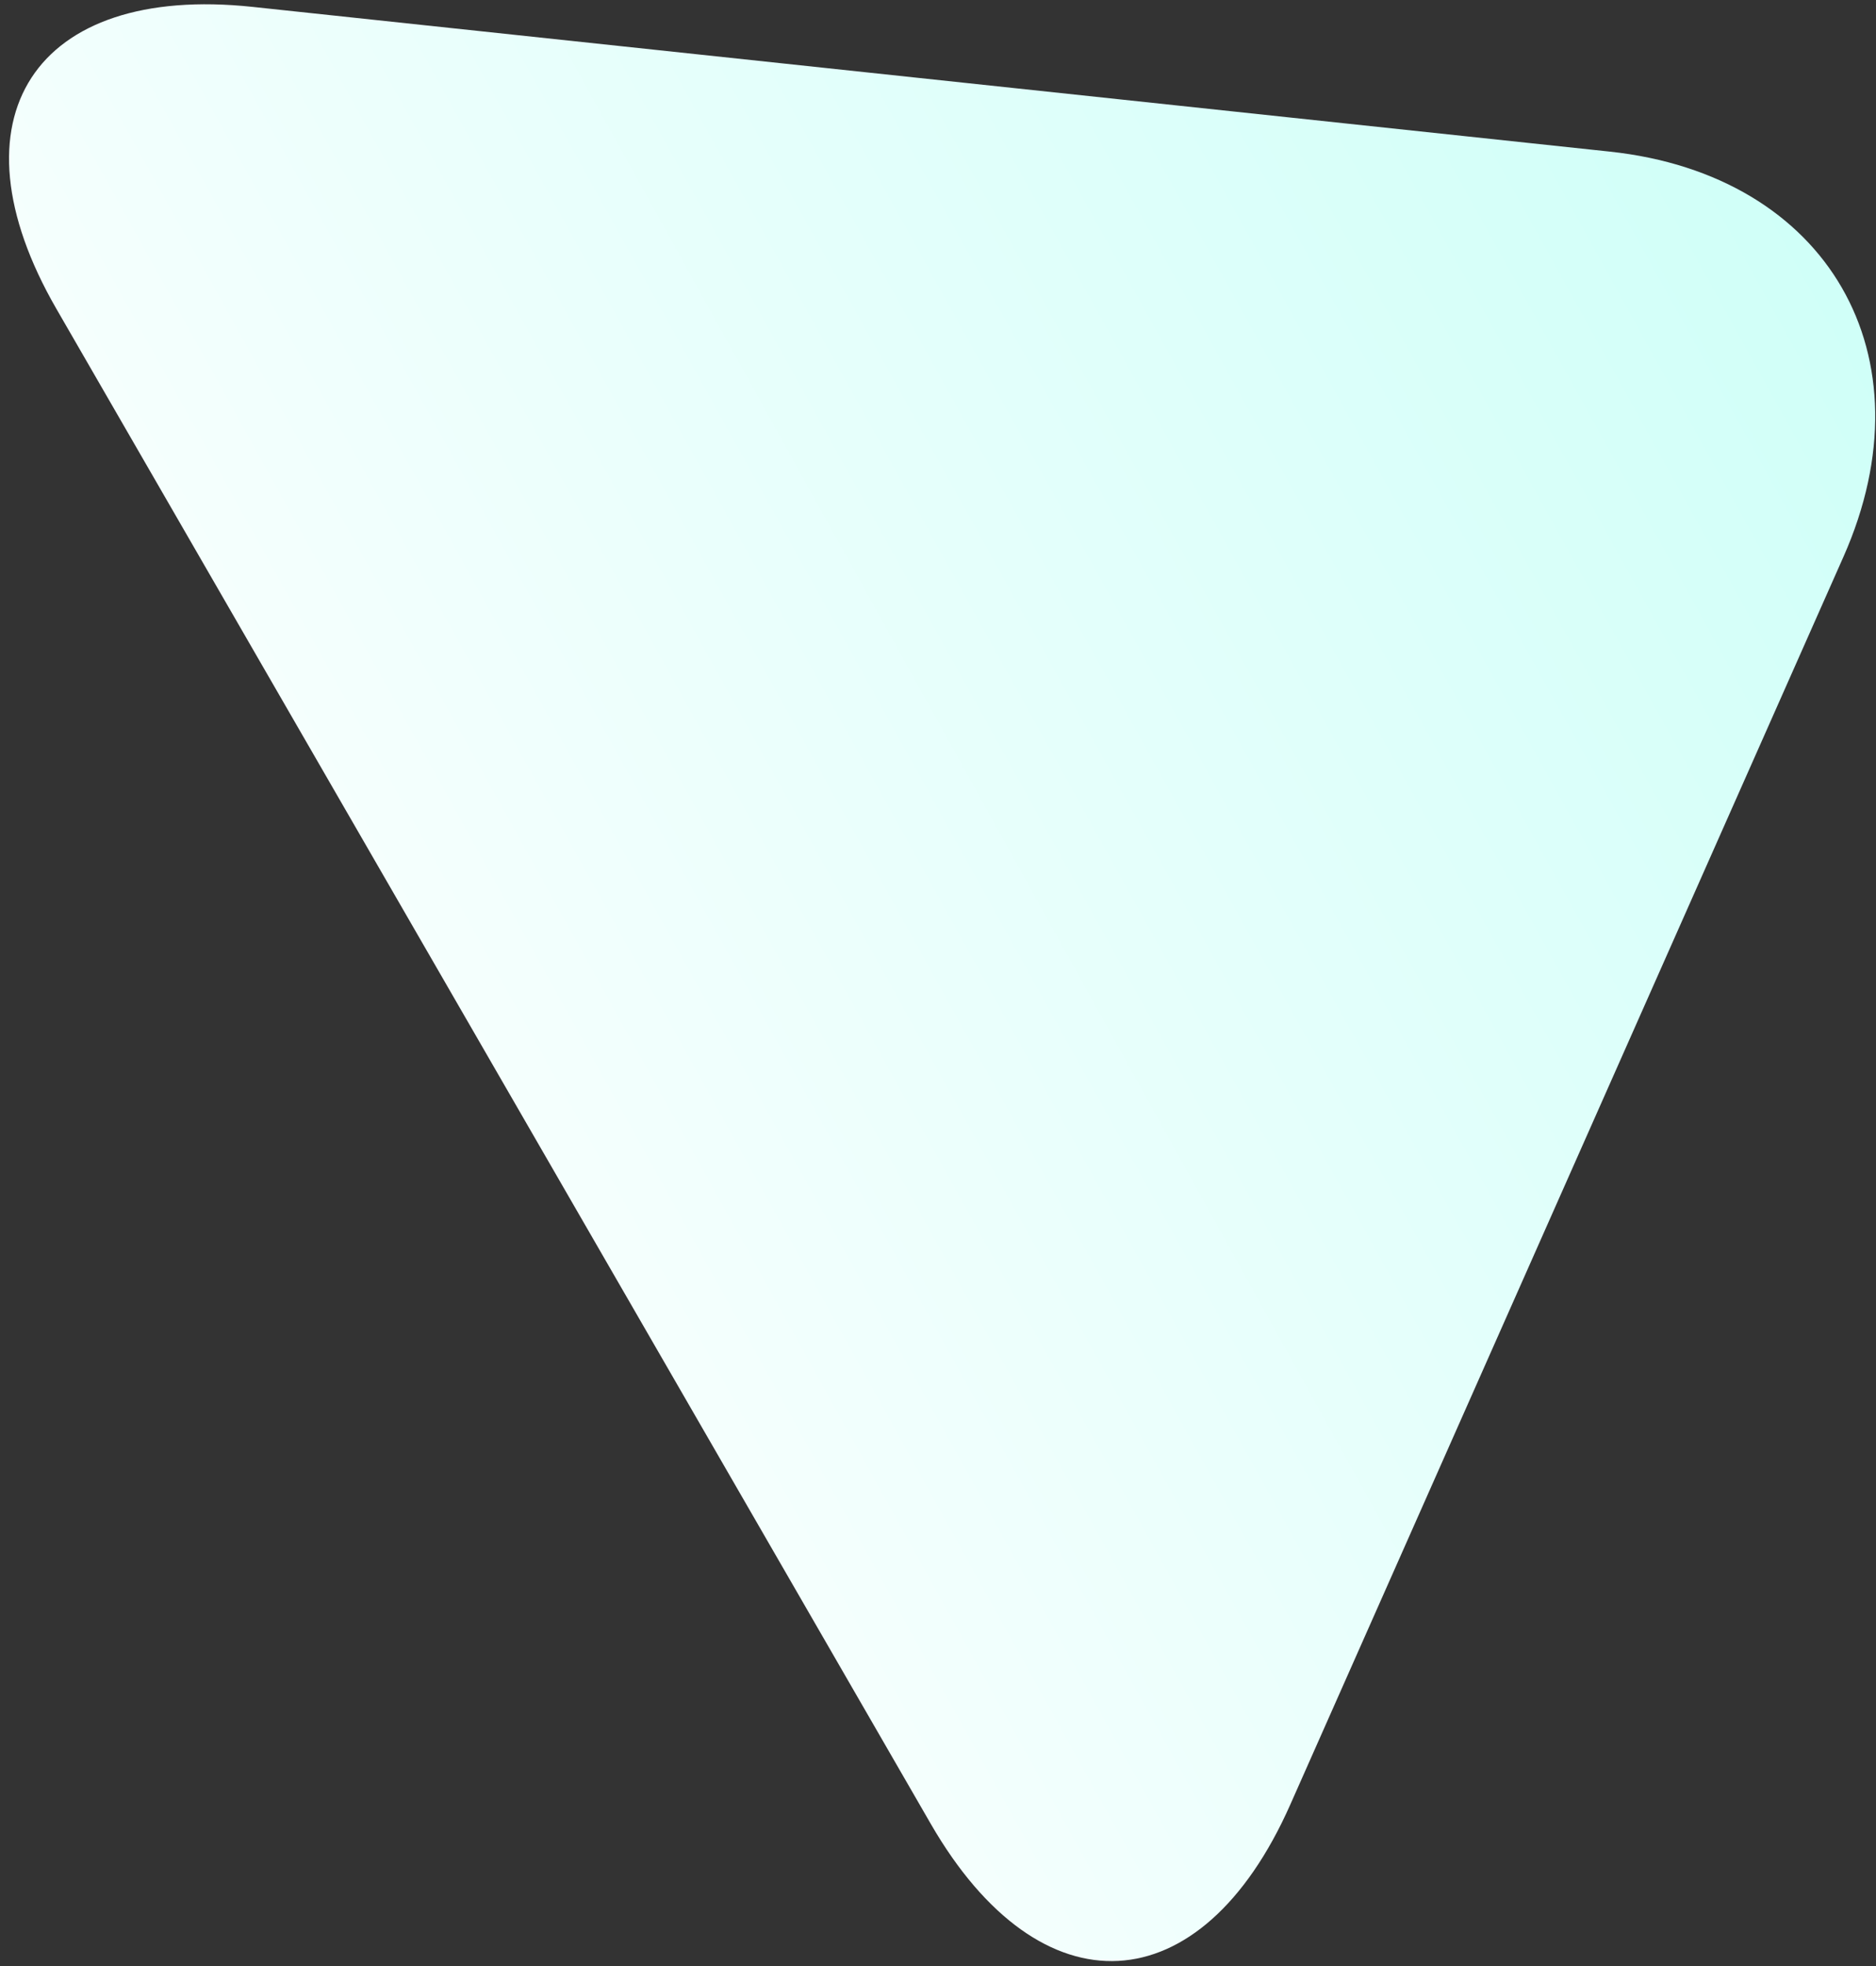
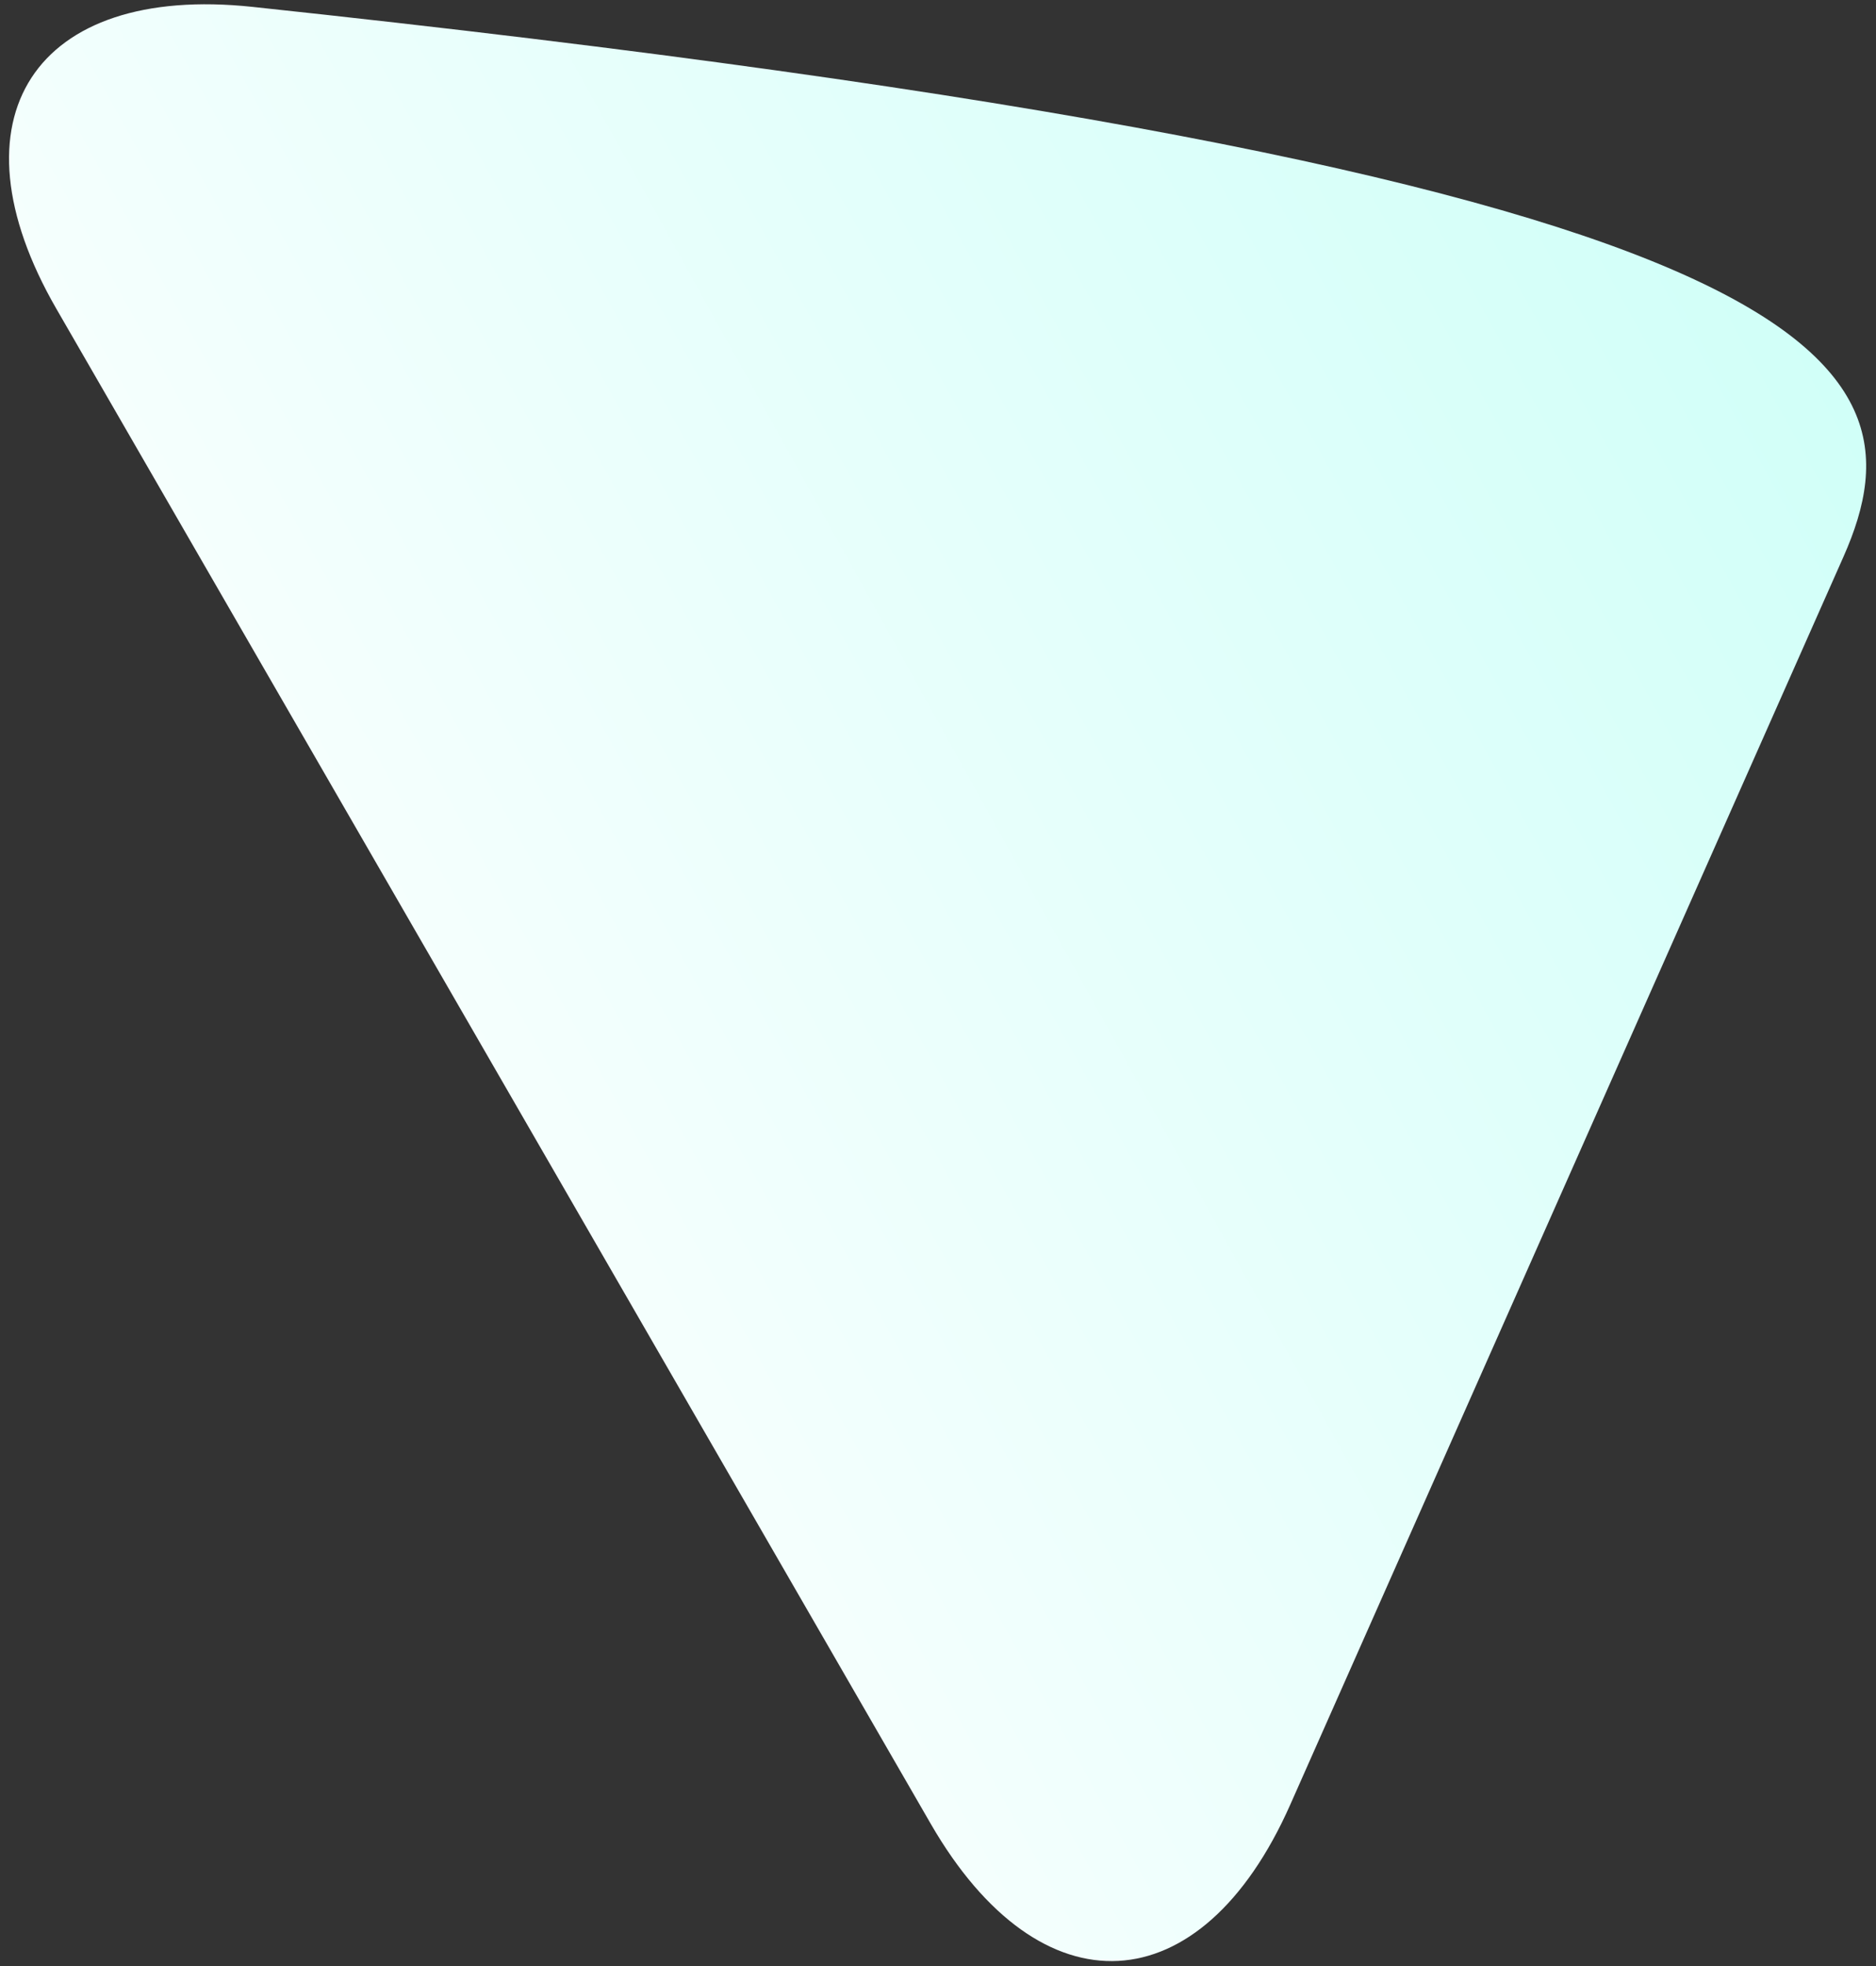
<svg xmlns="http://www.w3.org/2000/svg" width="189px" height="198px">
  <rect width="100%" height="100%" fill="#333333" stroke="none" />
  <defs>
    <linearGradient id="PSgrad_0" x1="86.603%" x2="0%" y1="0%" y2="50%">
      <stop offset="0%" stop-color="rgb(208,255,248)" stop-opacity="1" />
      <stop offset="100%" stop-color="rgb(255,255,255)" stop-opacity="1" />
    </linearGradient>
  </defs>
-   <path fill-rule="evenodd" fill="url(#PSgrad_0)" d="M93.770,183.679 L5.677,31.096 C-5.384,11.939 3.456,-1.650 25.451,0.694 L162.163,15.267 C184.159,17.612 194.690,35.852 185.722,56.072 L129.986,181.754 C121.019,201.976 104.830,202.836 93.770,183.679 Z" />
+   <path fill-rule="evenodd" fill="url(#PSgrad_0)" d="M93.770,183.679 L5.677,31.096 C-5.384,11.939 3.456,-1.650 25.451,0.694 C184.159,17.612 194.690,35.852 185.722,56.072 L129.986,181.754 C121.019,201.976 104.830,202.836 93.770,183.679 Z" />
</svg>